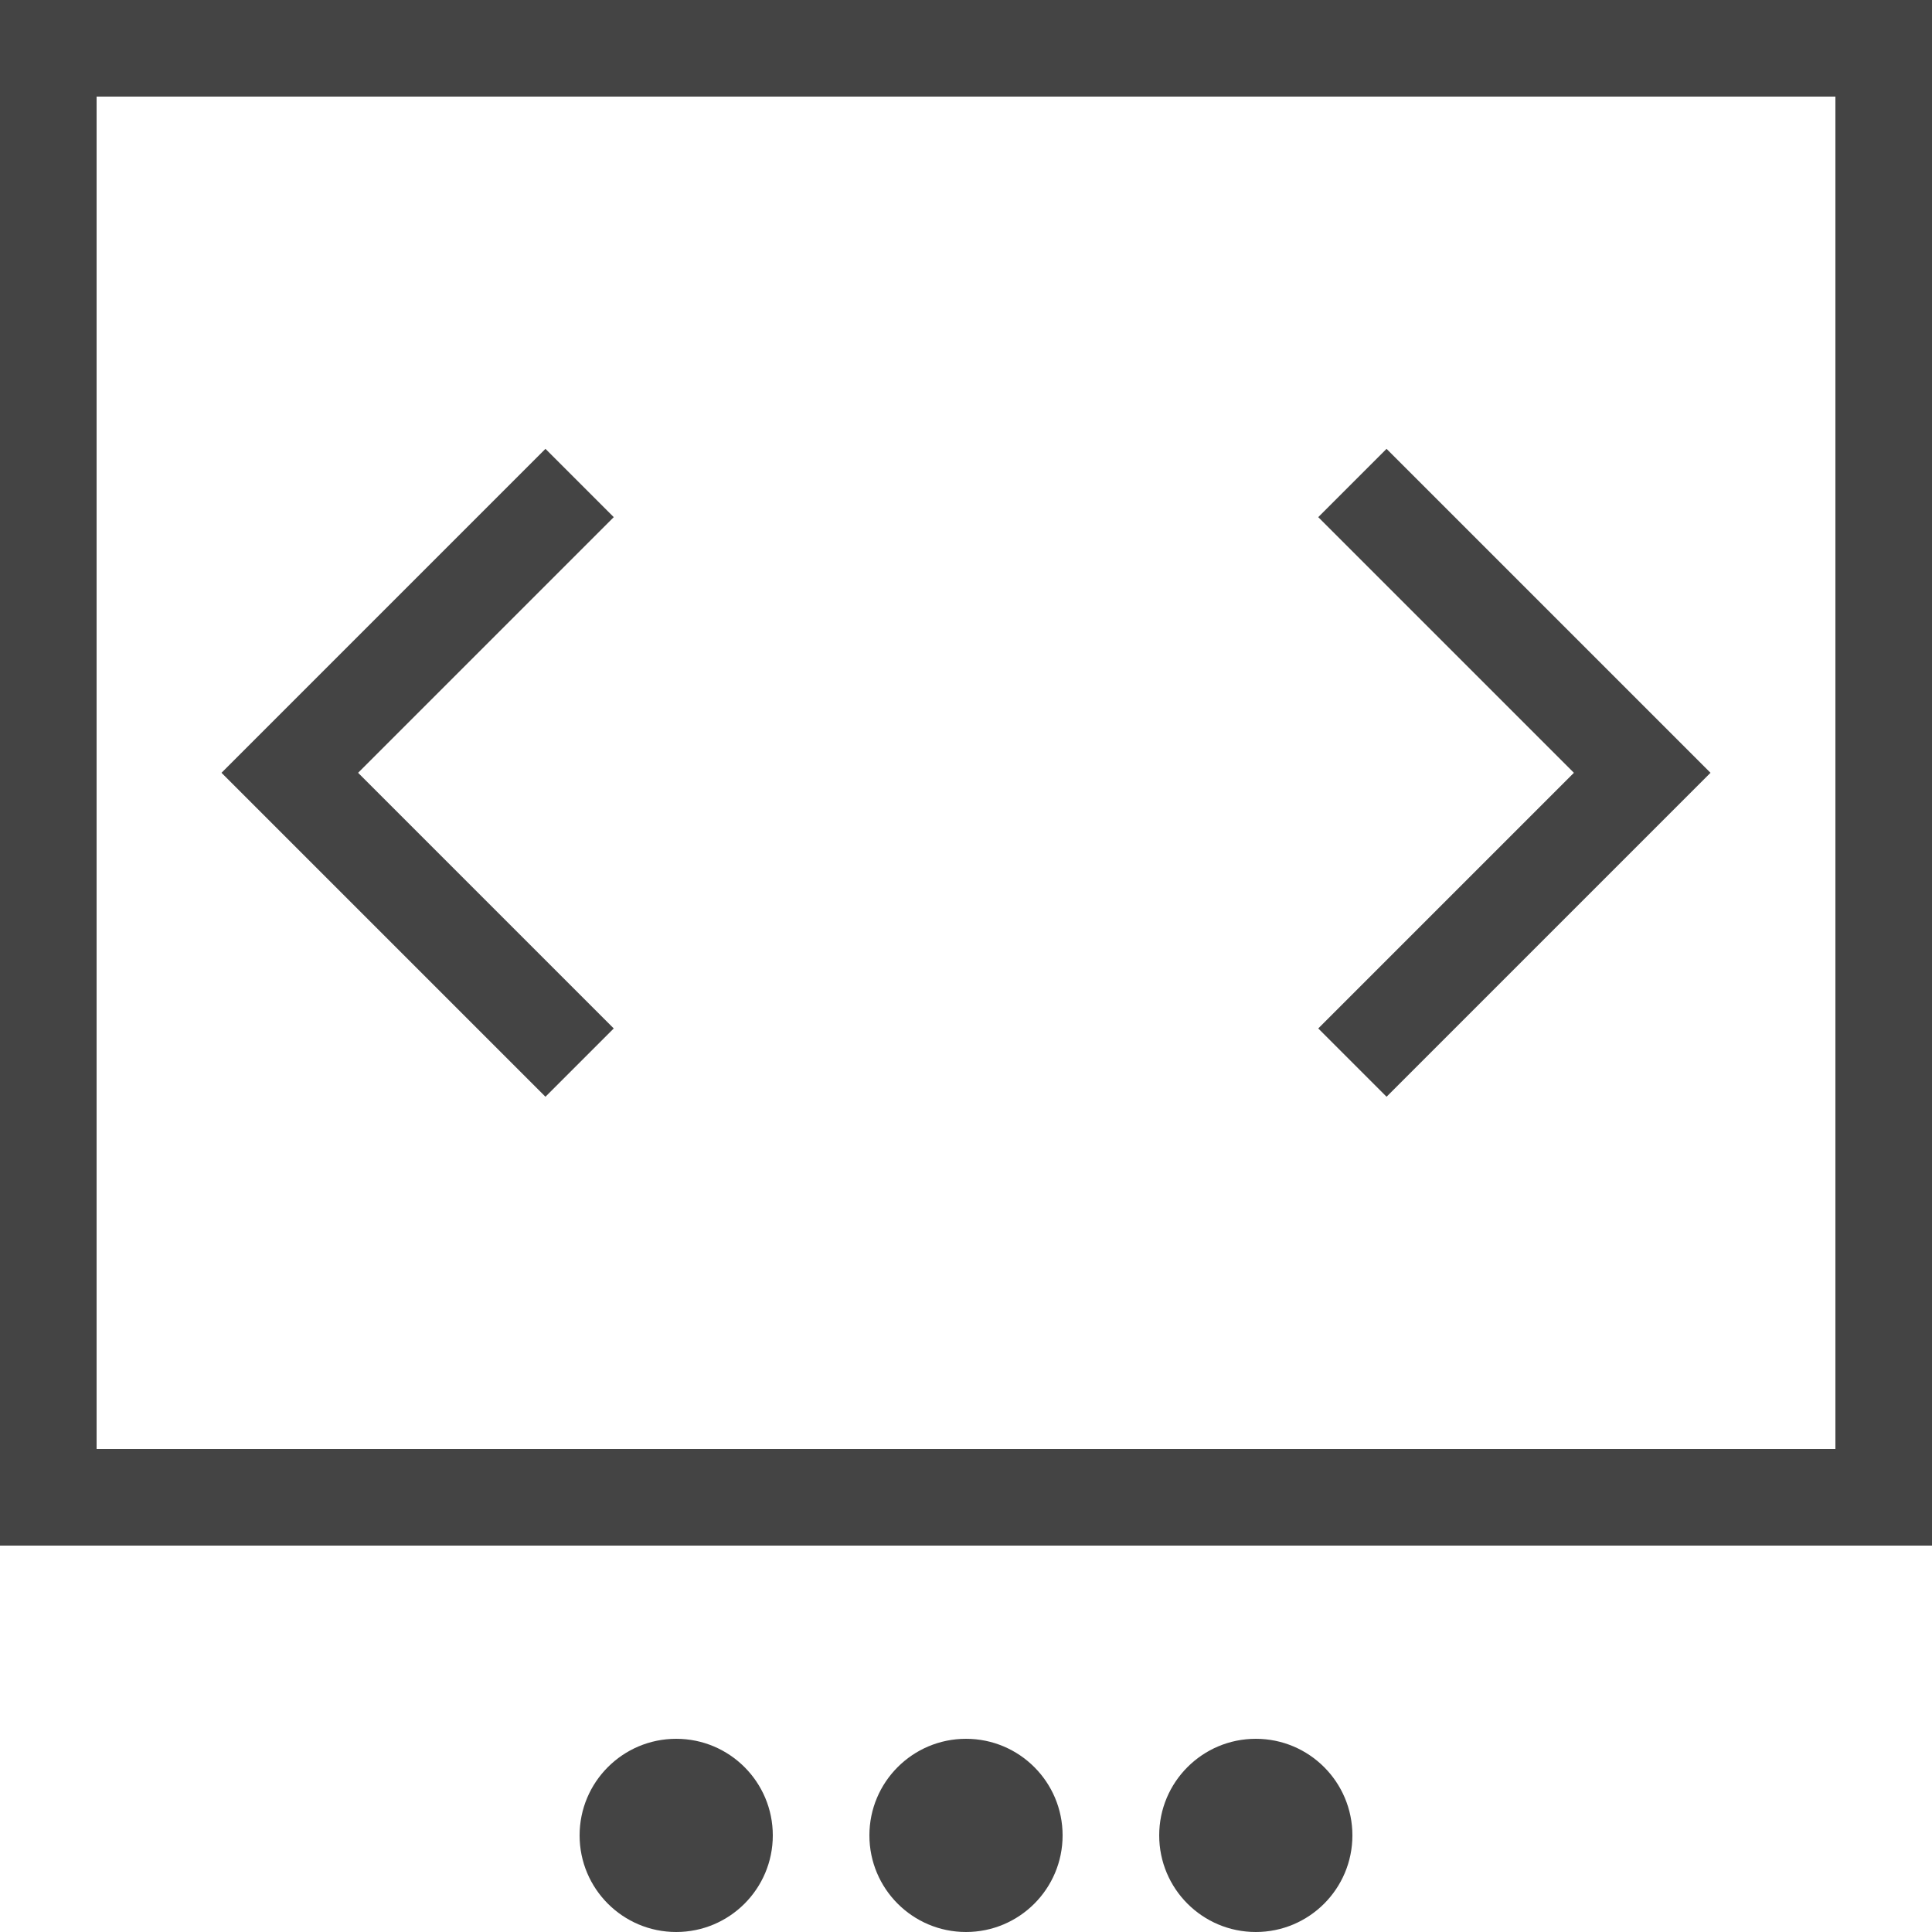
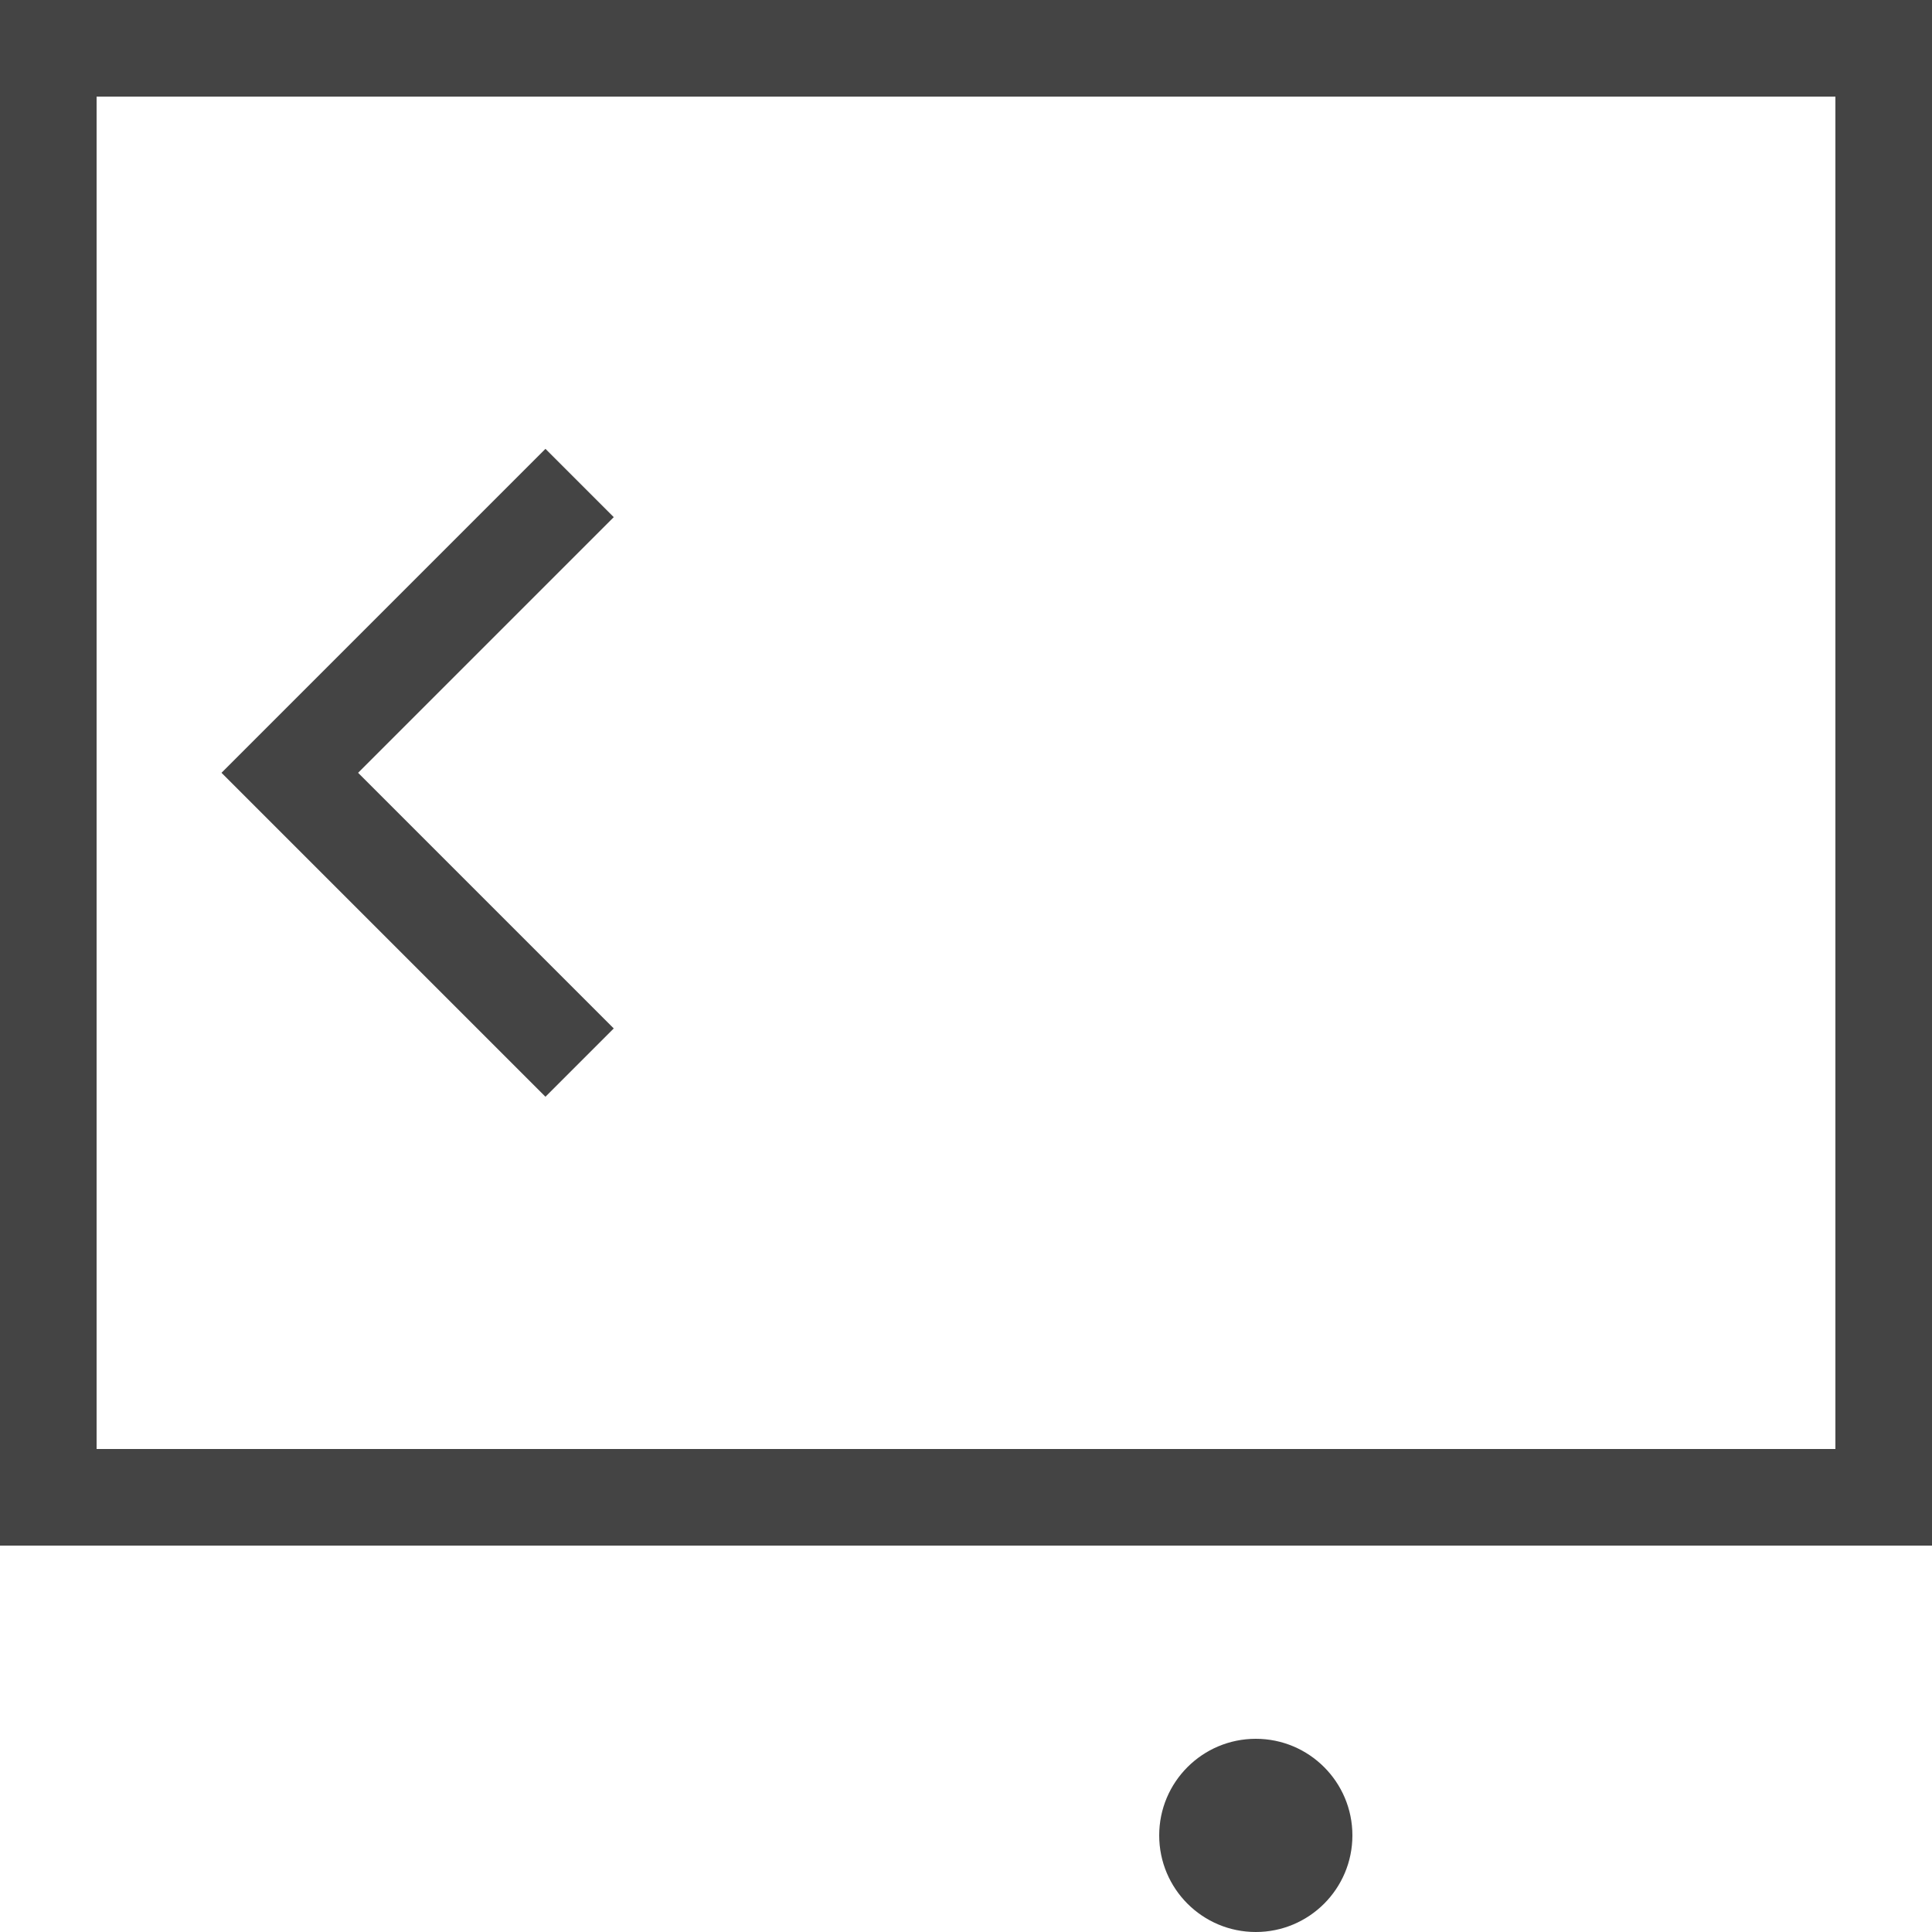
<svg xmlns="http://www.w3.org/2000/svg" width="20" height="20" viewBox="0 0 20 20">
-   <circle fill="#444" cx="7" cy="19" r="1" />
-   <circle fill="#444" cx="10" cy="19" r="1" />
  <circle fill="#444" cx="13" cy="19" r="1" />
  <rect width="19" height="15" fill="none" stroke="#444" x="0.5" y="0.5" />
-   <polyline fill="none" stroke="#444" points="14,5 17,8 14,11" />
  <polyline fill="none" stroke="#444" points="6,5 3,8 6,11" />
</svg>